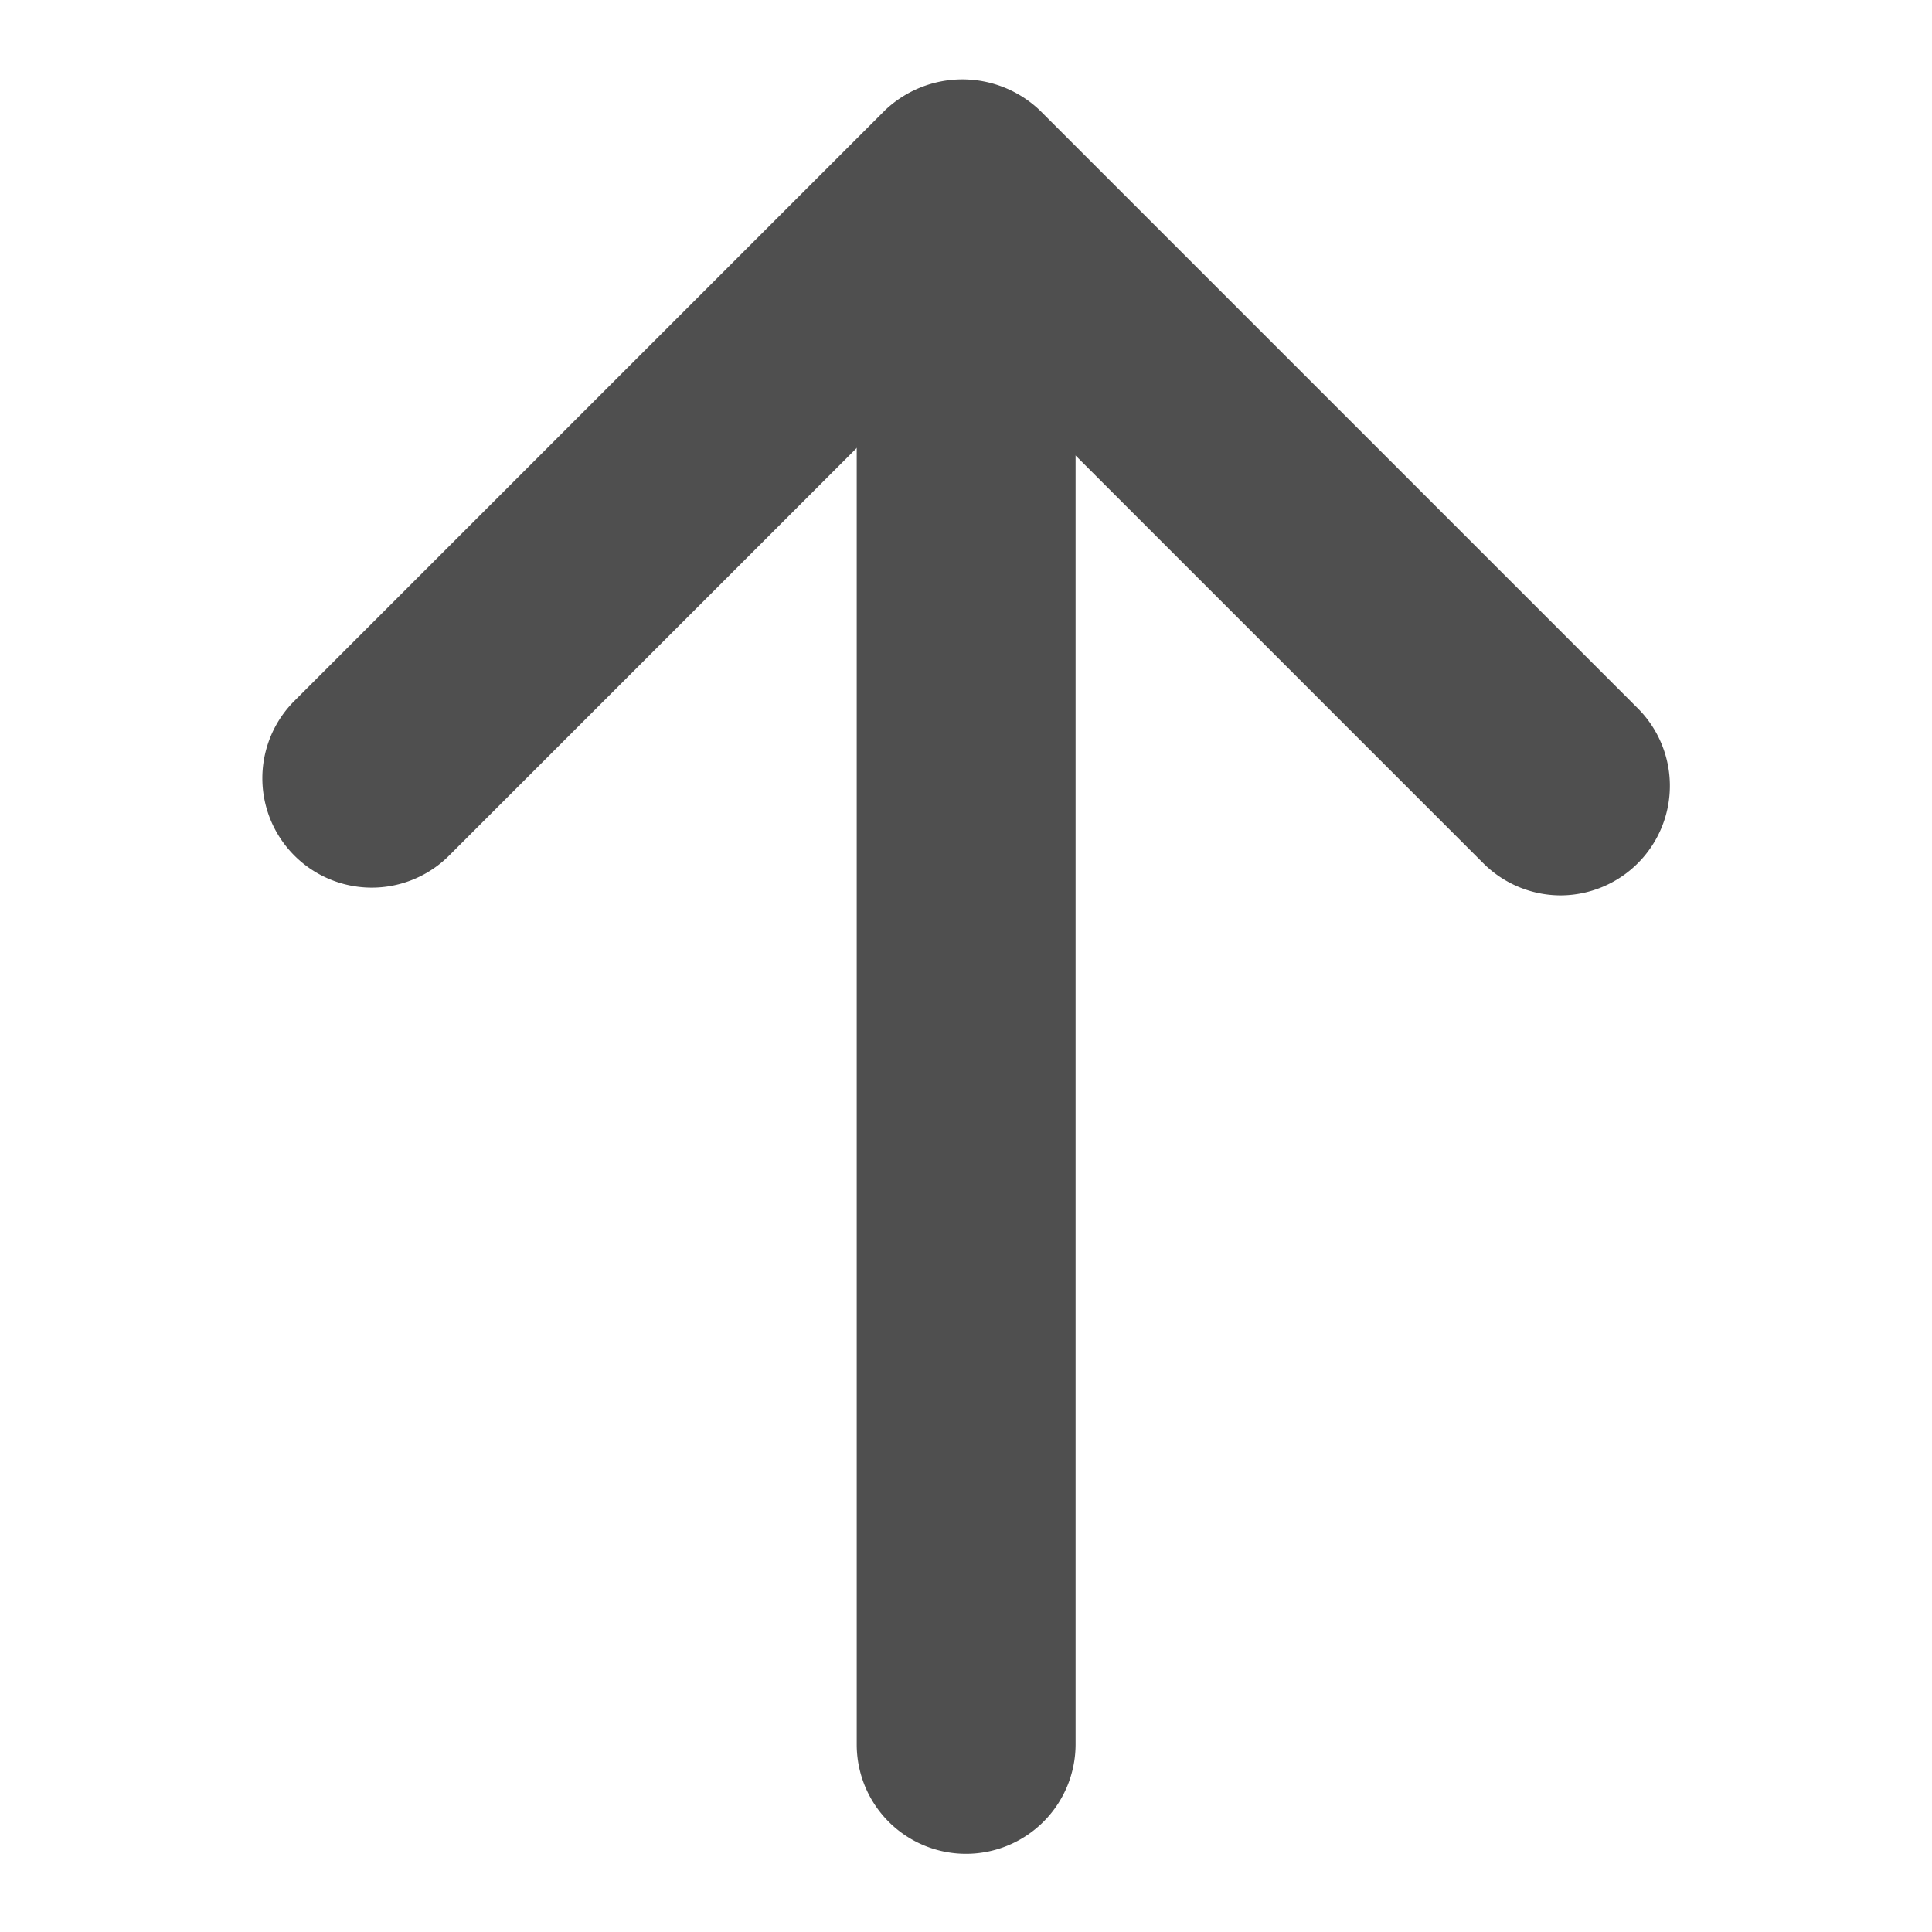
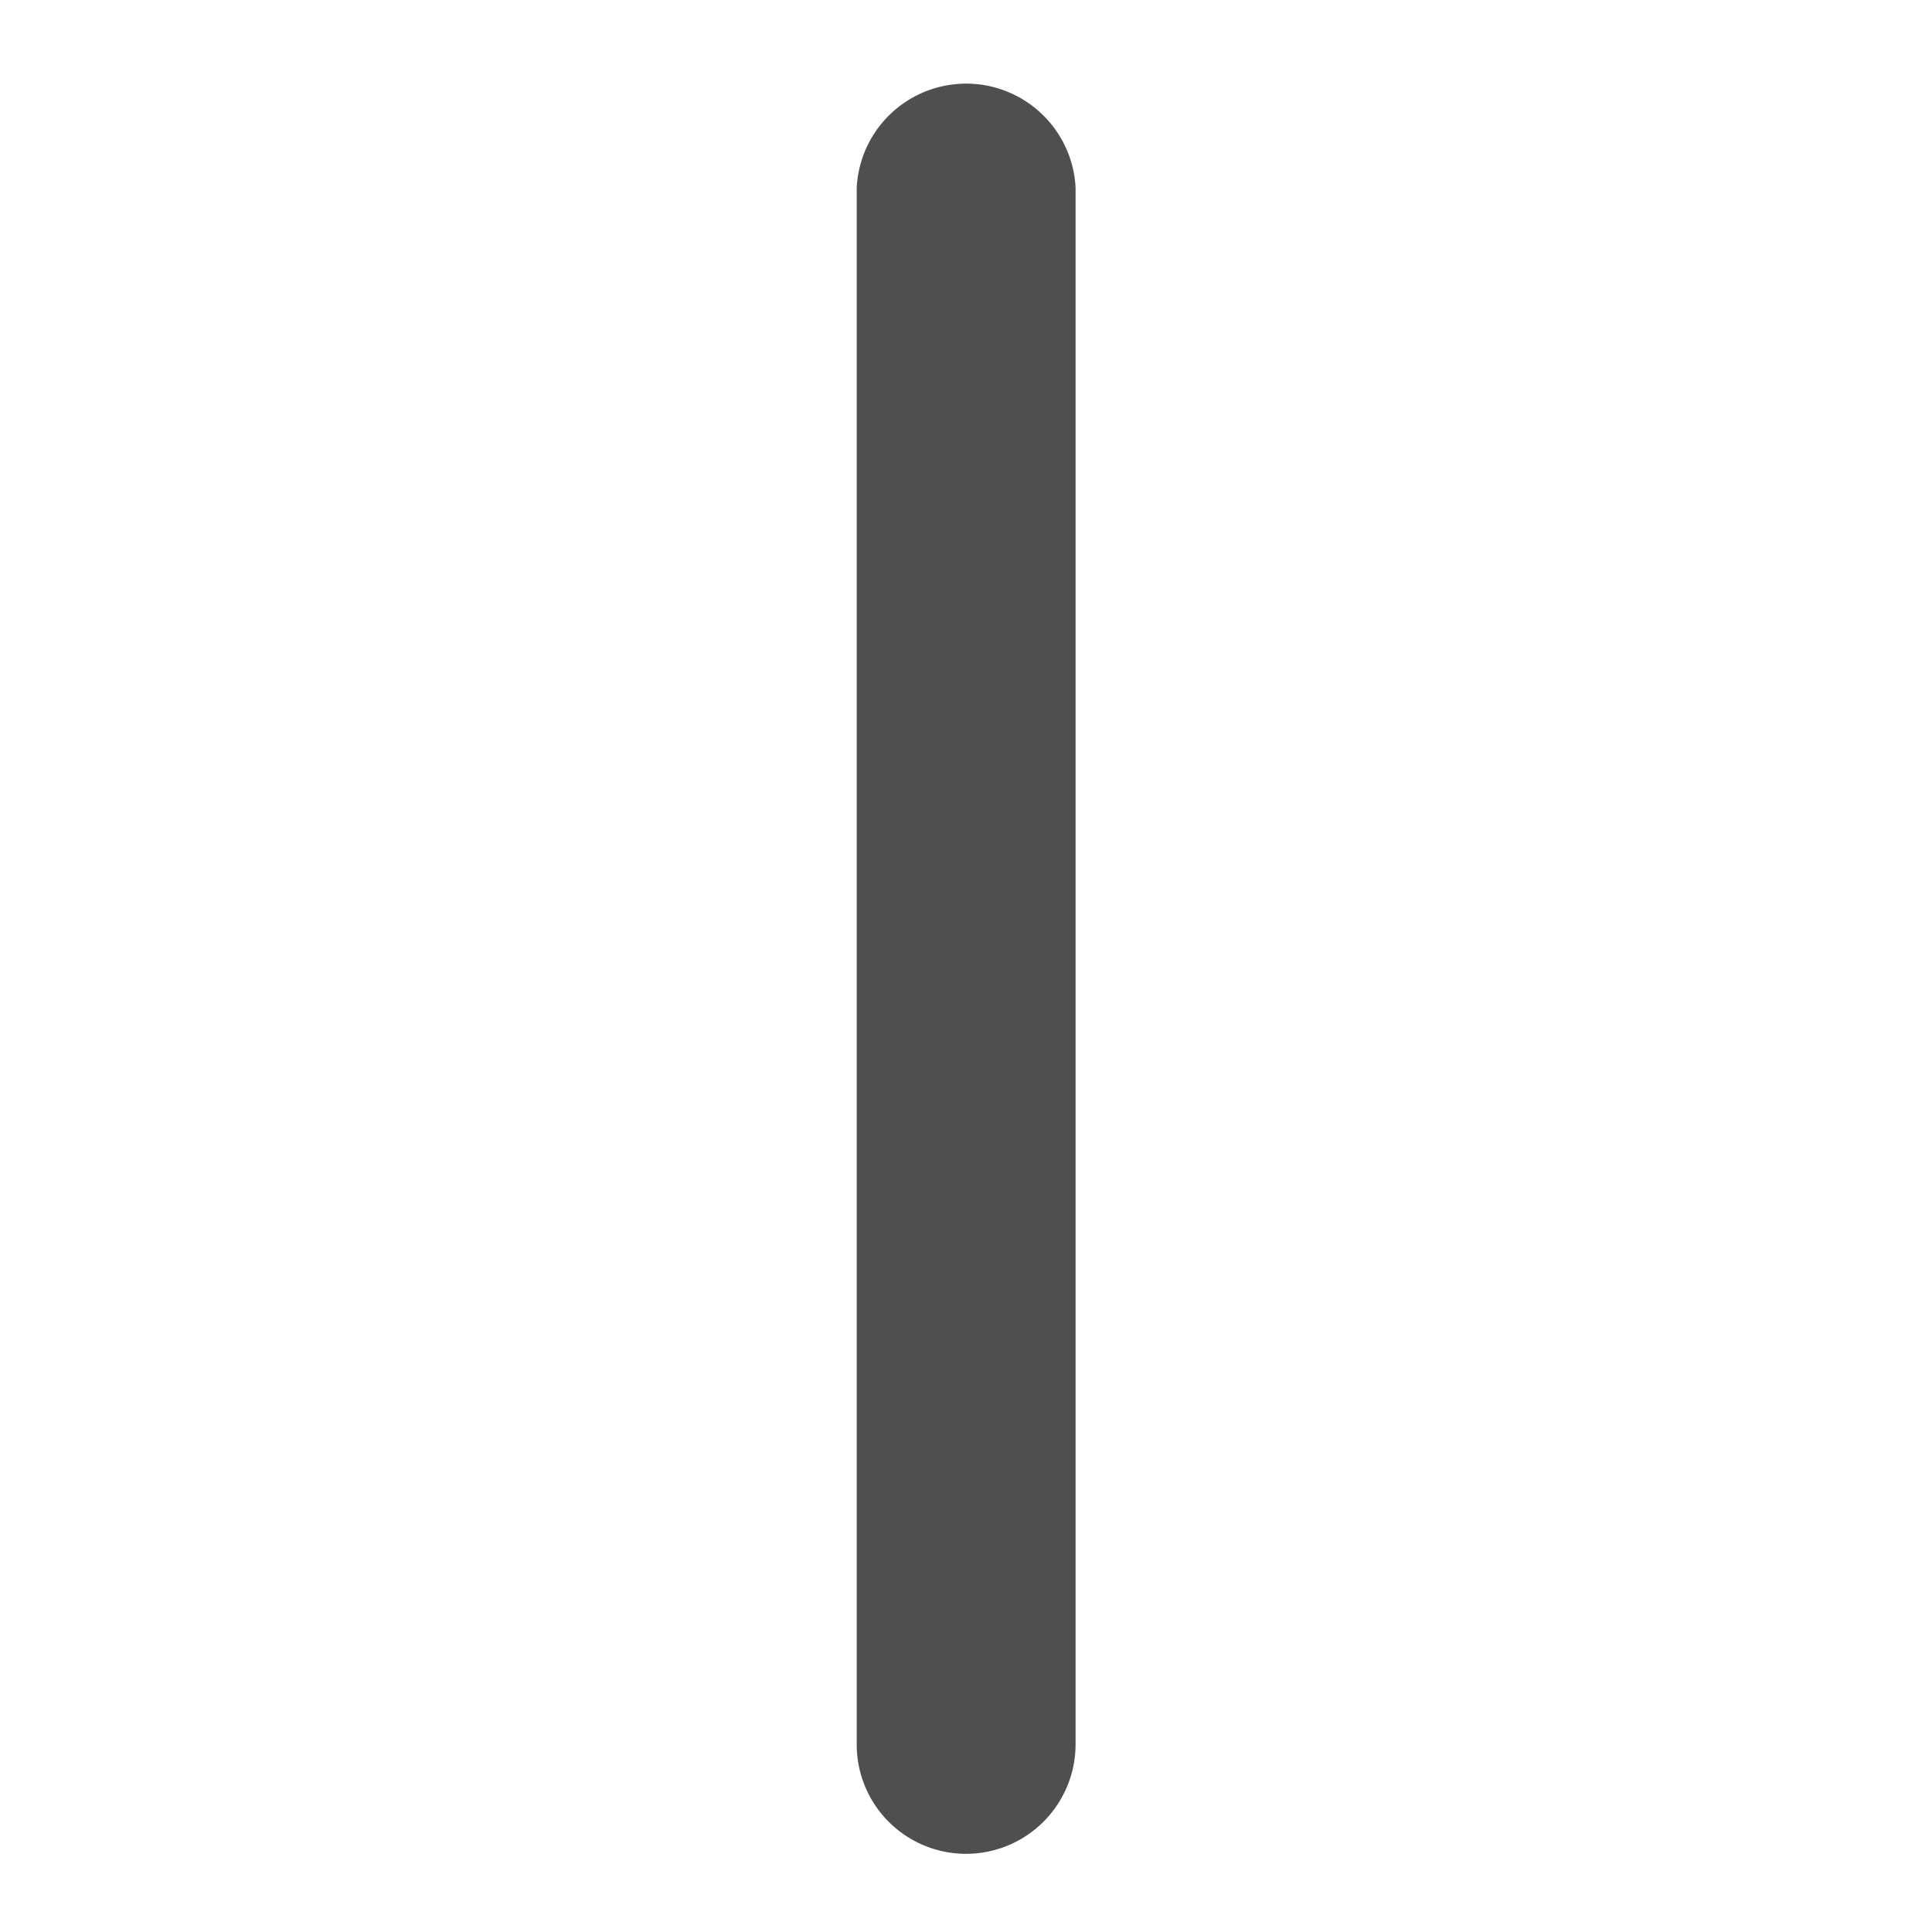
<svg xmlns="http://www.w3.org/2000/svg" viewBox="0 0 64 64">
  <g id="sort-up">
    <path d="M32,61.41a3.62,3.62,0,0,1-3.62-3.62V6.21a3.63,3.63,0,0,1,7.25,0V57.79A3.63,3.63,0,0,1,32,61.41Z" style="fill:#4f4f4f" />
-     <path d="M51.7,29.66a3.63,3.63,0,0,1-2.57-1.07L31.88,11.34l-17,17a3.62,3.62,0,0,1-5.13-5.12L29.32,3.65a3.72,3.72,0,0,1,5.12,0L54.26,23.47a3.63,3.63,0,0,1-2.56,6.19Z" style="fill:#4f4f4f" />
  </g>
</svg>